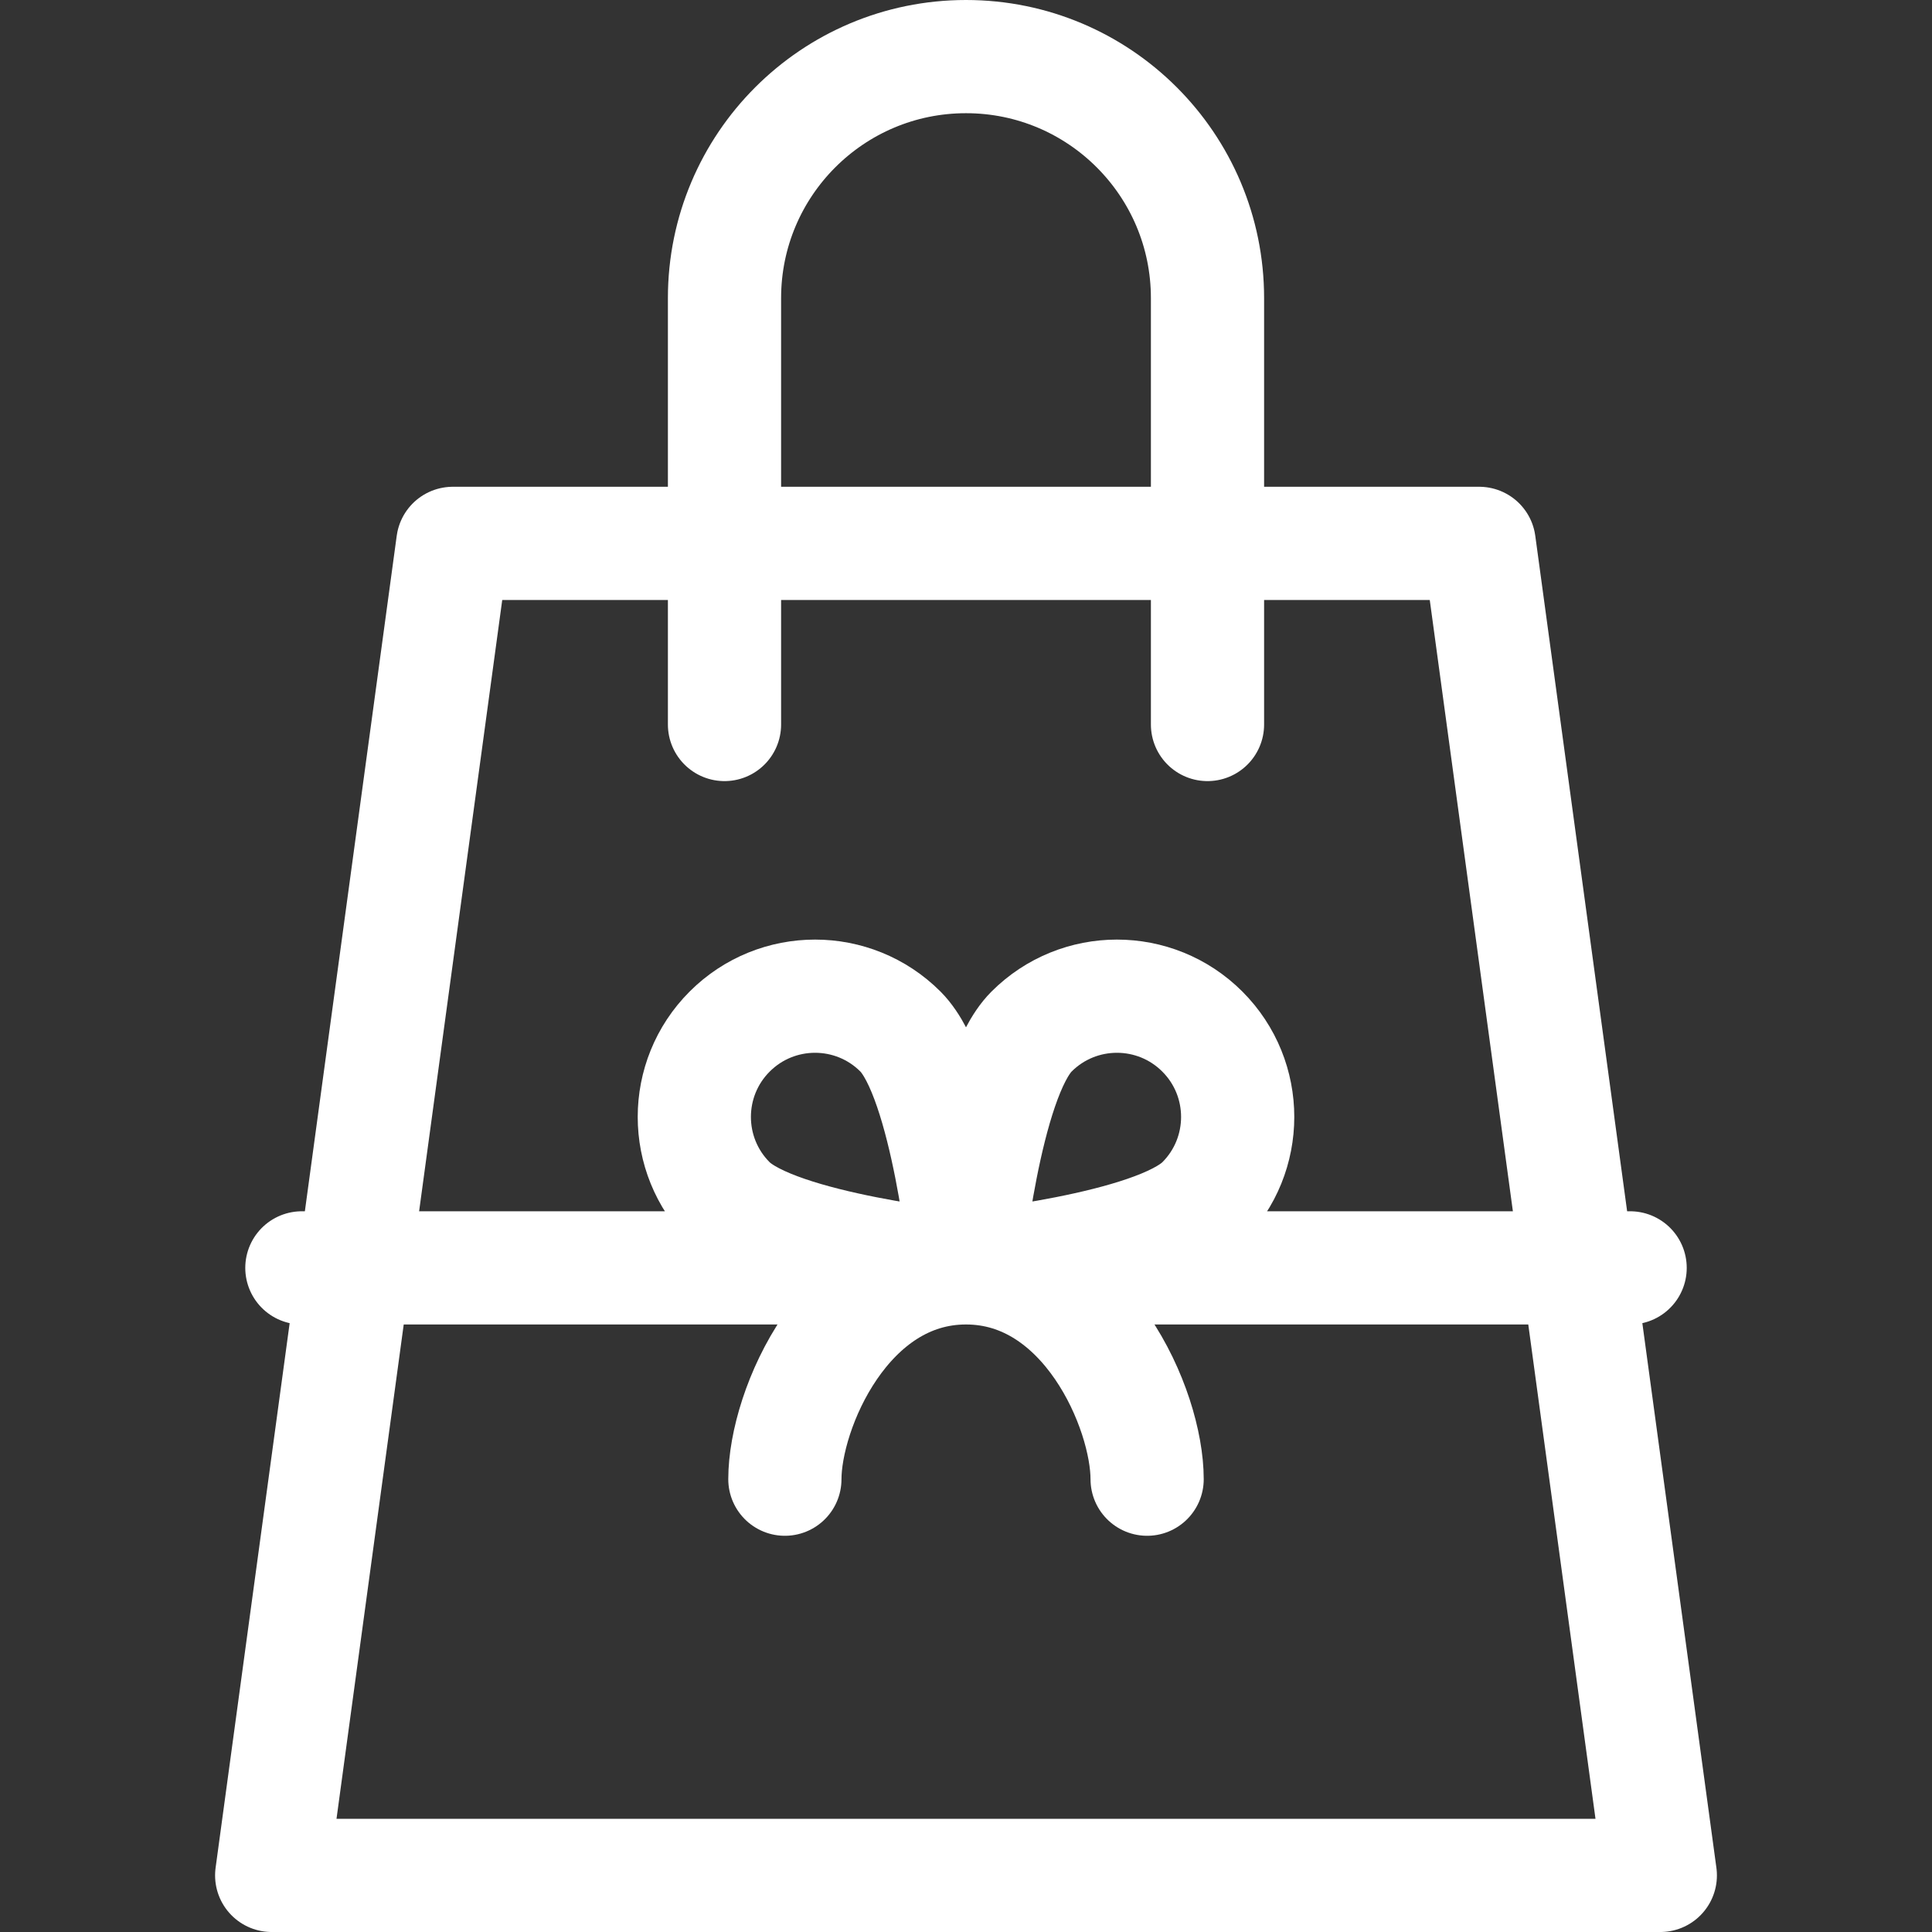
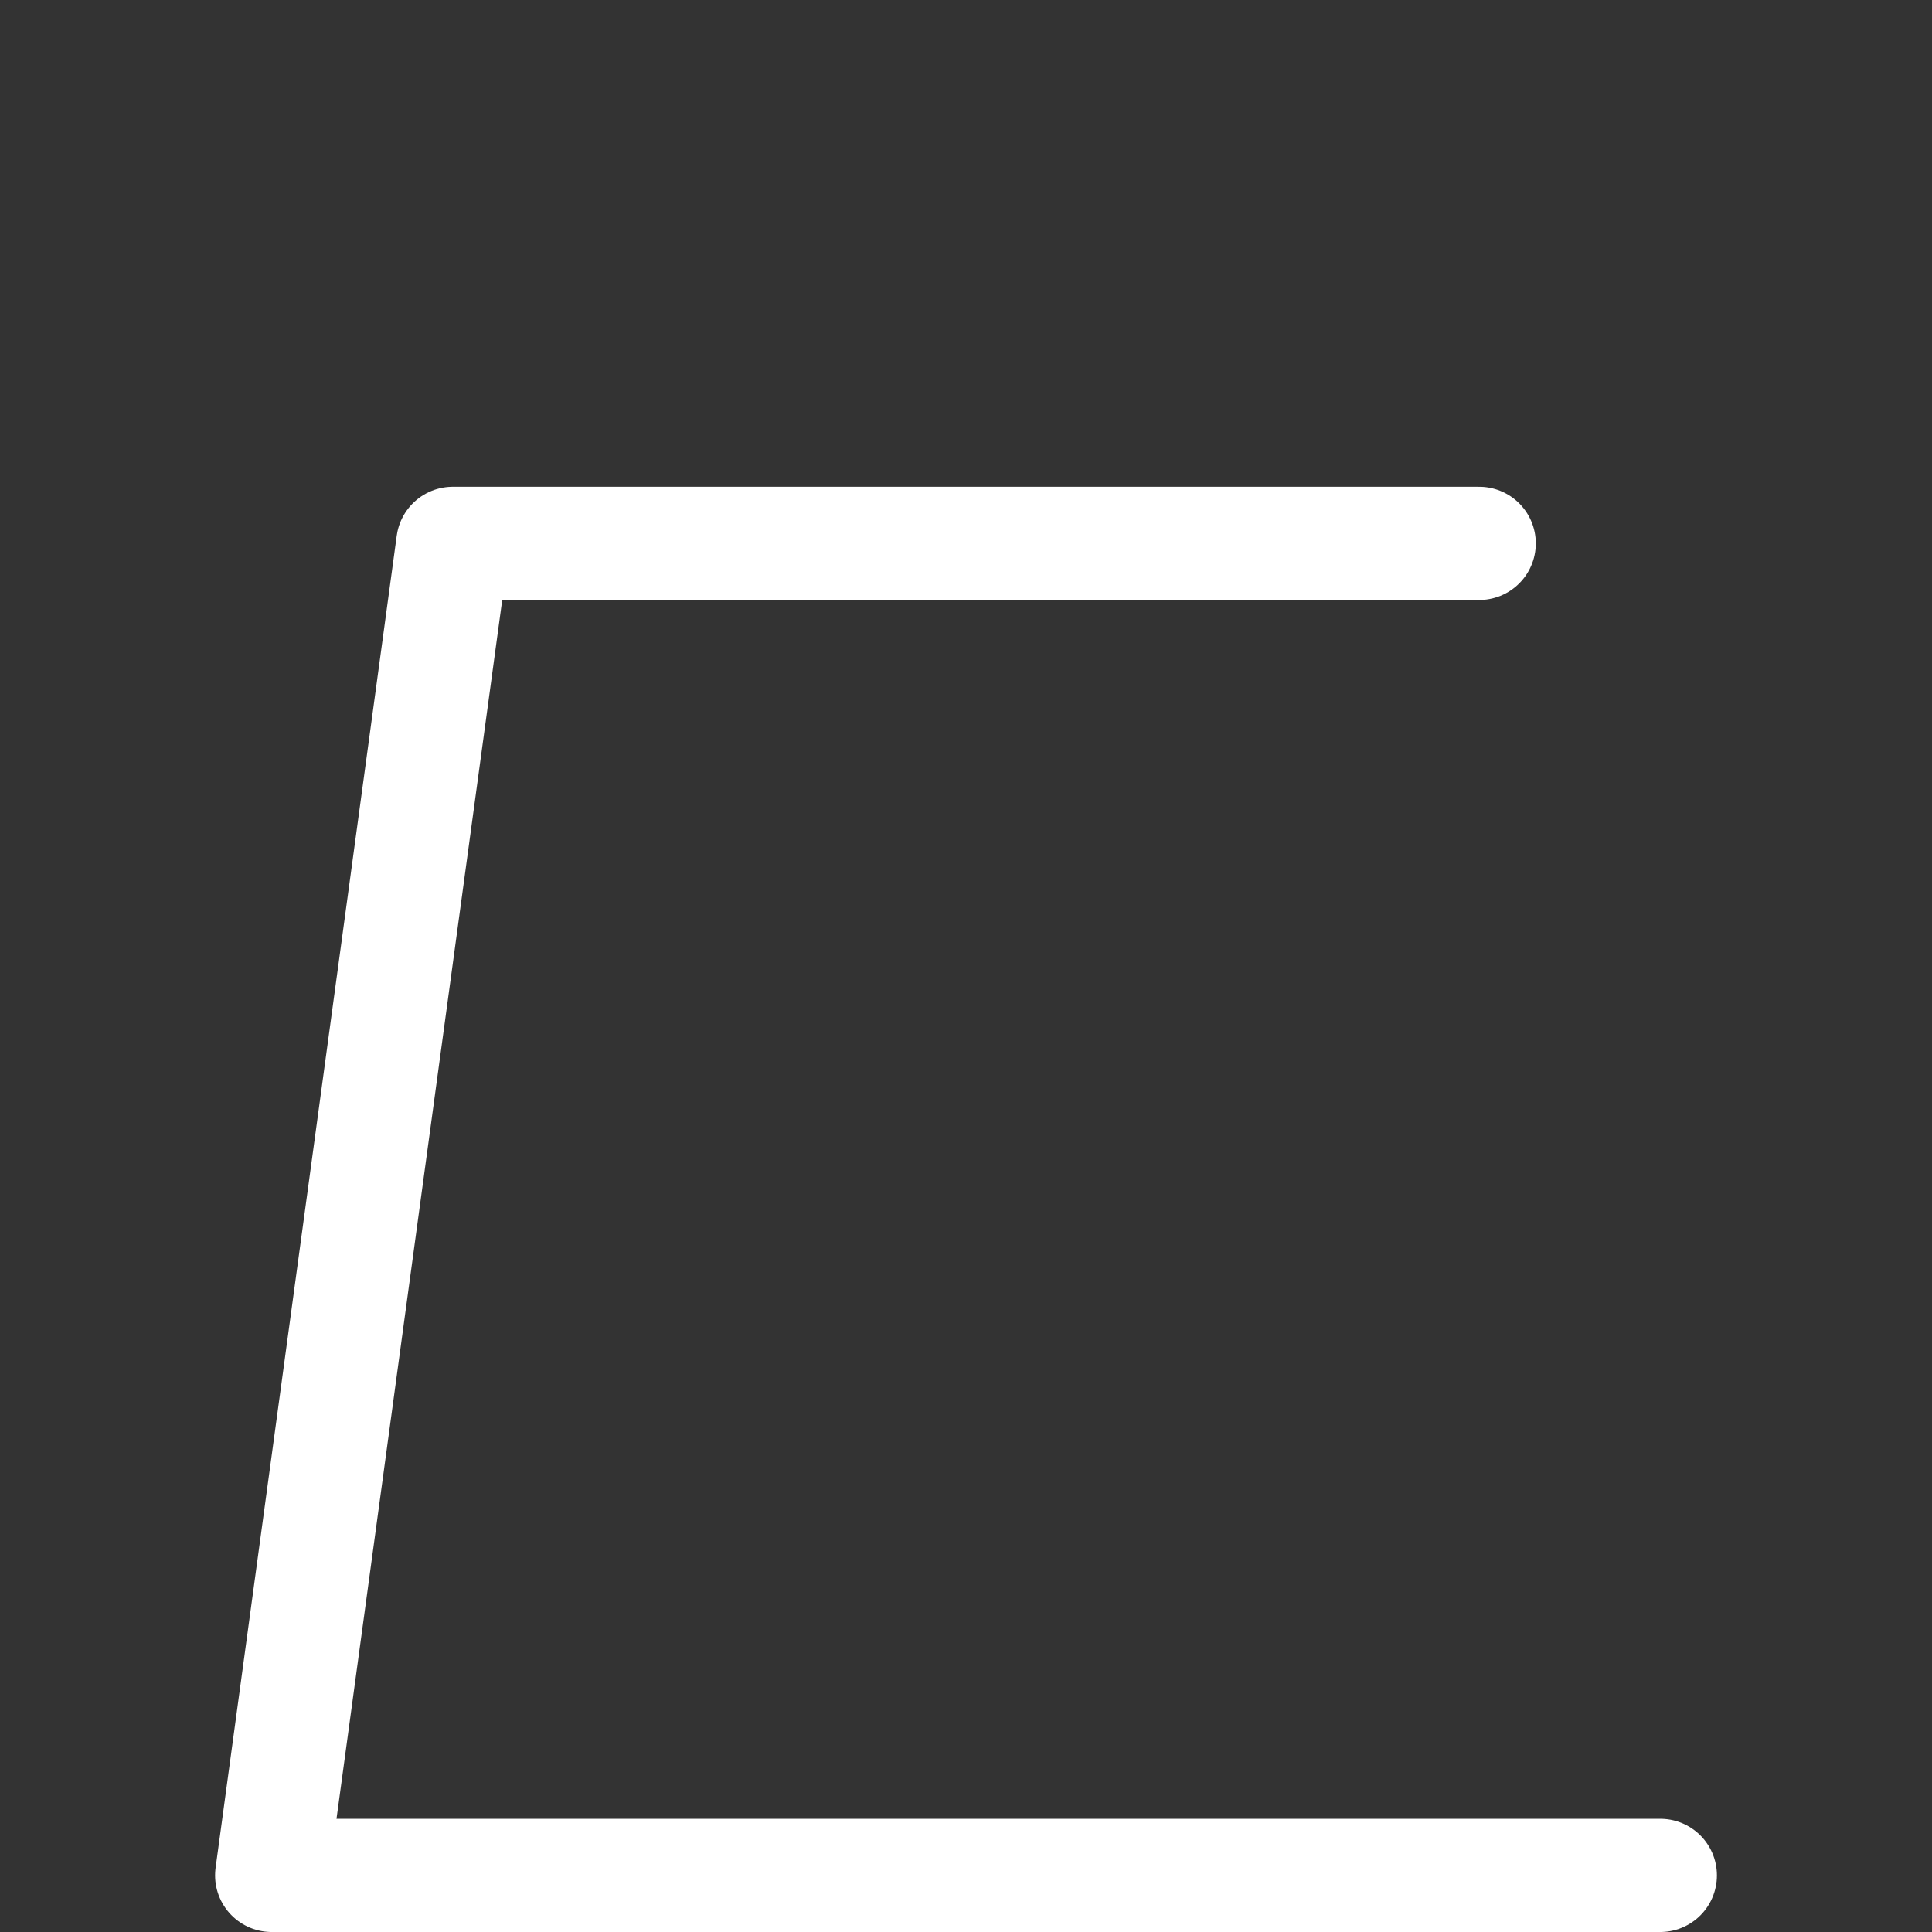
<svg xmlns="http://www.w3.org/2000/svg" version="1.1" width="512" height="512" x="0" y="0" viewBox="0 0 512 512" style="enable-background:new 0 0 512 512" xml:space="preserve">
  <rect x="0" y="0" width="512" height="512" fill="#333333" stroke="none" />
  <g>
-     <path d="M440 497H72l48-353h272z" style="stroke-width:30;stroke-linecap:round;stroke-linejoin:round;stroke-miterlimit:10;" fill="none" stroke="#ffffff" stroke-width="30" stroke-linecap="round" stroke-linejoin="round" stroke-miterlimit="10" data-original="#000000" opacity="1" />
-     <path d="M320 192V79c0-35.346-28.654-64-64-64s-64 28.654-64 64v113M238.627 273.373C251.124 285.869 256 336 256 336s-50.131-4.876-62.627-17.373-12.497-32.758 0-45.255 32.758-12.496 45.254.001zM273.373 273.373C260.876 285.869 256 336 256 336s50.131-4.876 62.627-17.373 12.497-32.758 0-45.255-32.758-12.496-45.254.001zM208 392c0-18.439 16-56 48-56s48 37.561 48 56M80 336h352" style="stroke-width:30;stroke-linecap:round;stroke-linejoin:round;stroke-miterlimit:10;" fill="none" stroke="#ffffff" stroke-width="30" stroke-linecap="round" stroke-linejoin="round" stroke-miterlimit="10" data-original="#000000" opacity="1" />
+     <path d="M440 497H72l48-353h272" style="stroke-width:30;stroke-linecap:round;stroke-linejoin:round;stroke-miterlimit:10;" fill="none" stroke="#ffffff" stroke-width="30" stroke-linecap="round" stroke-linejoin="round" stroke-miterlimit="10" data-original="#000000" opacity="1" />
  </g>
</svg>